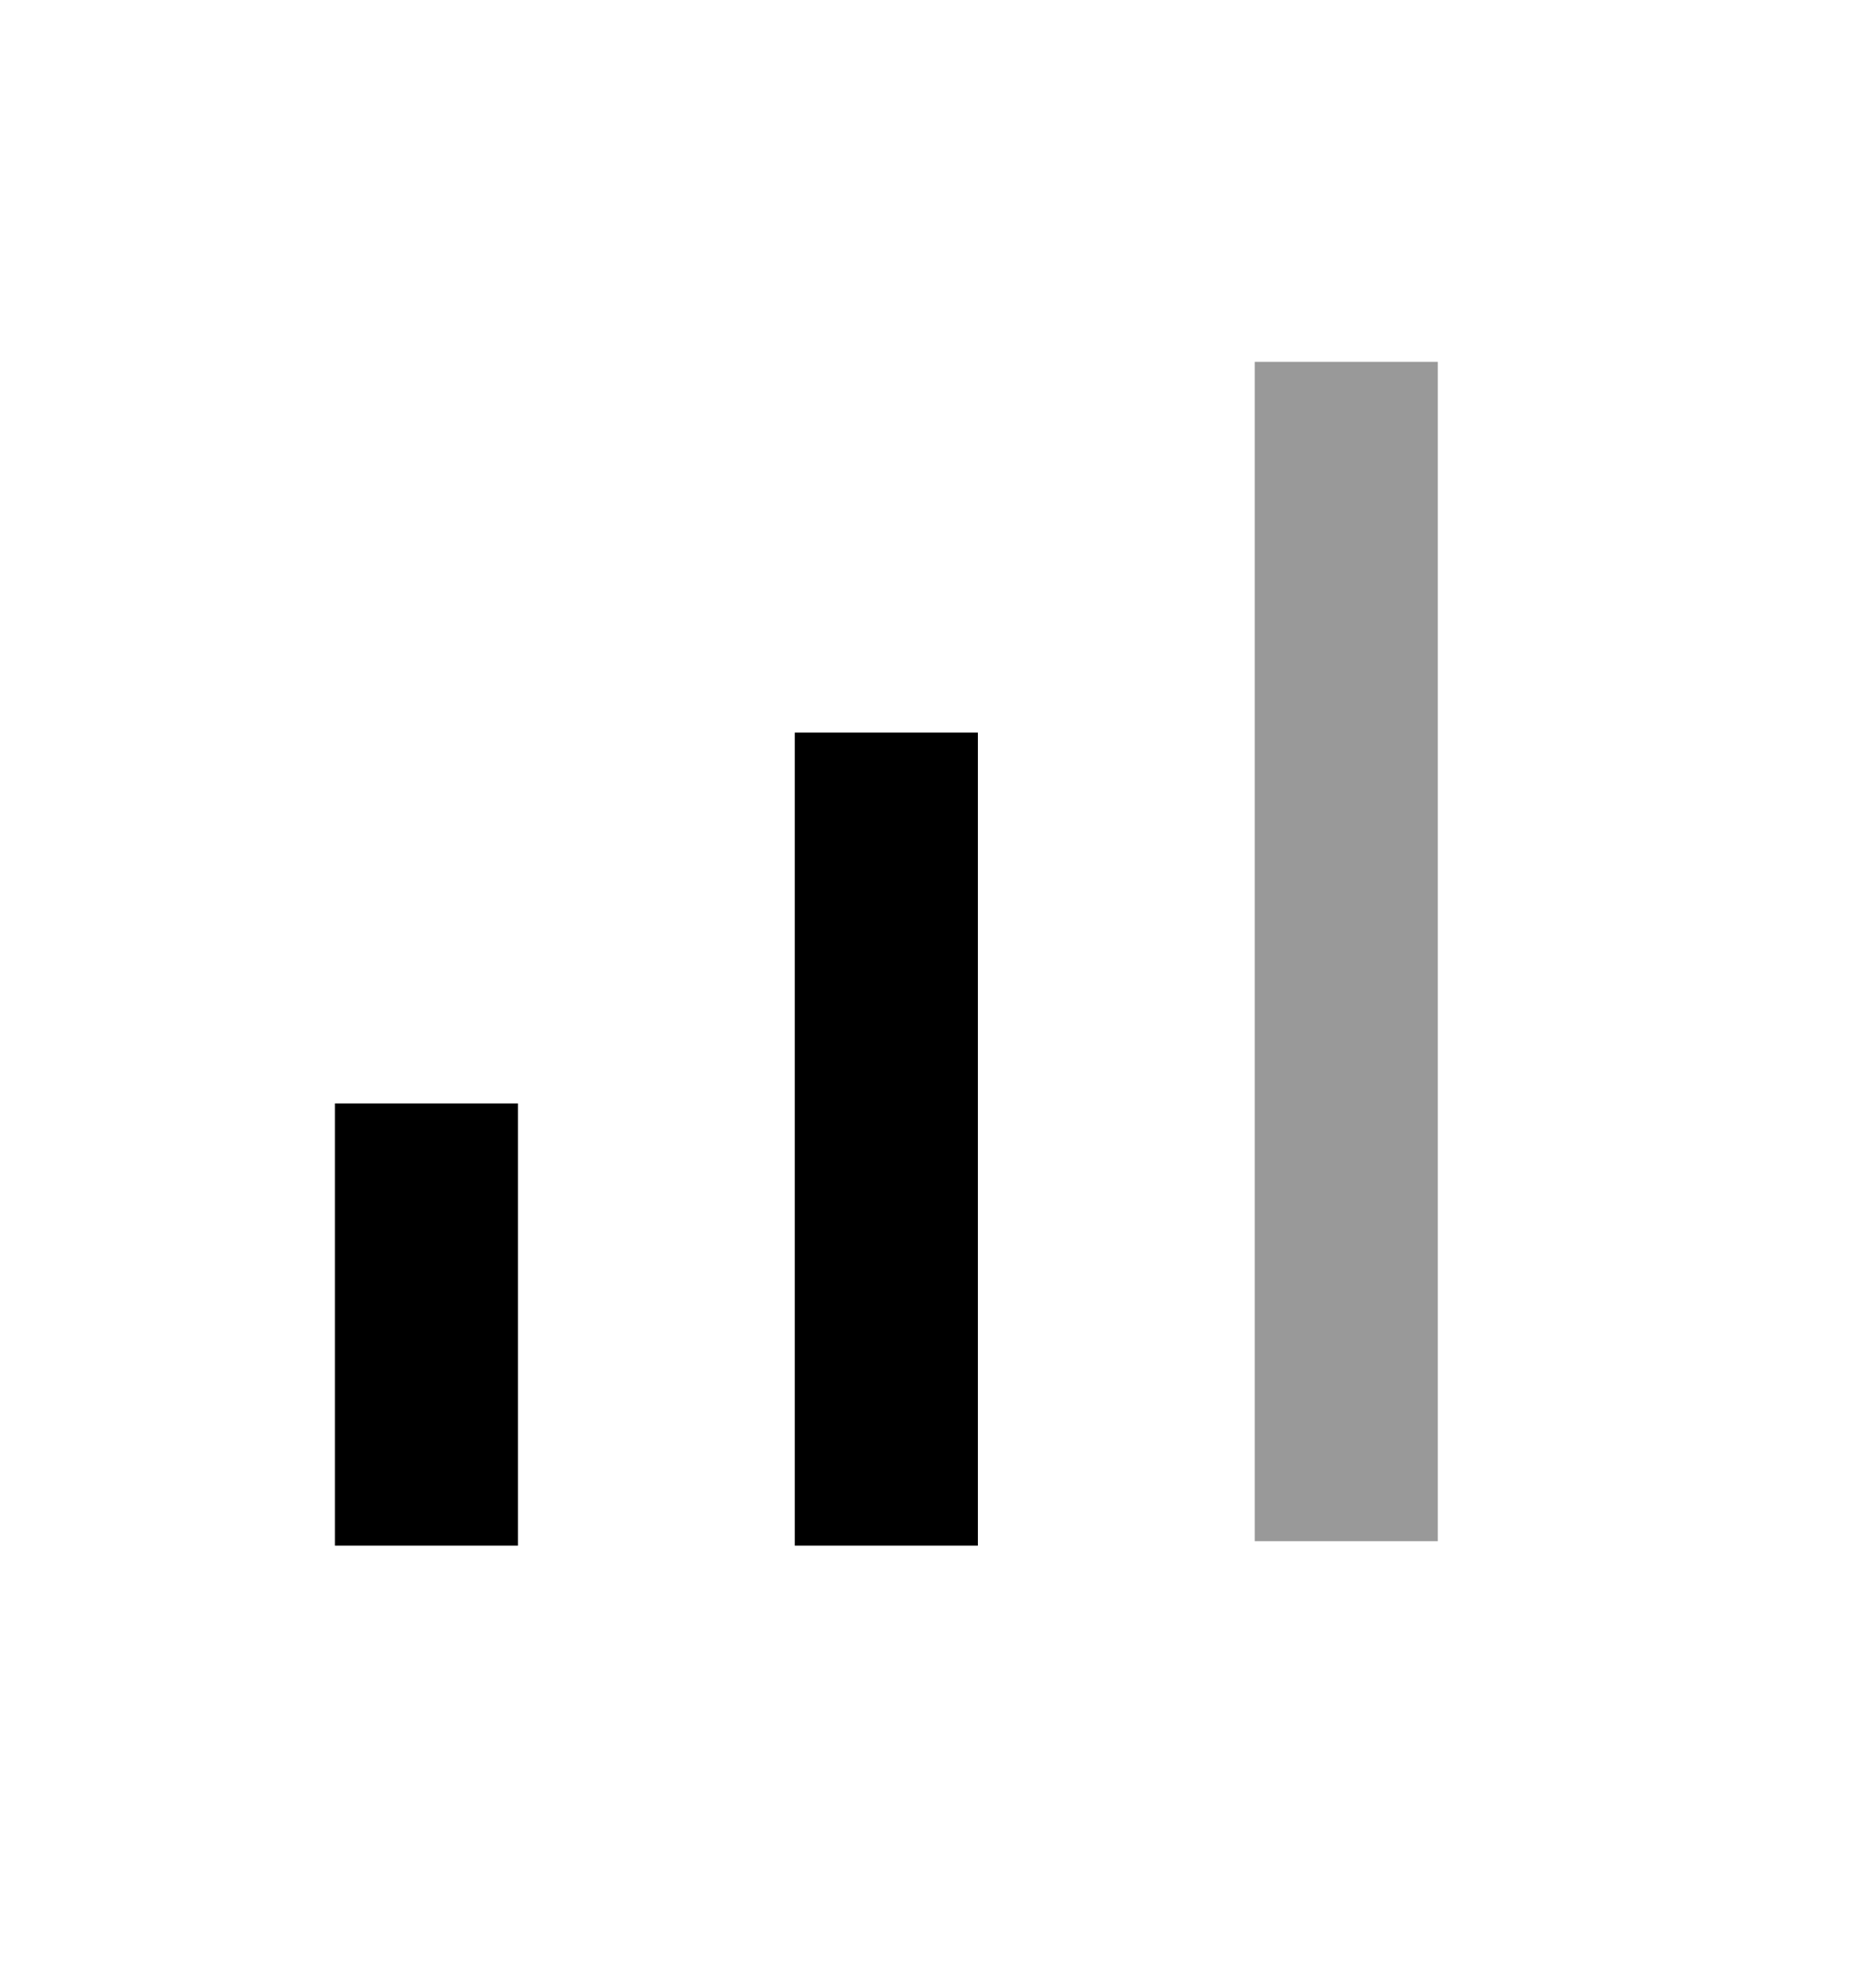
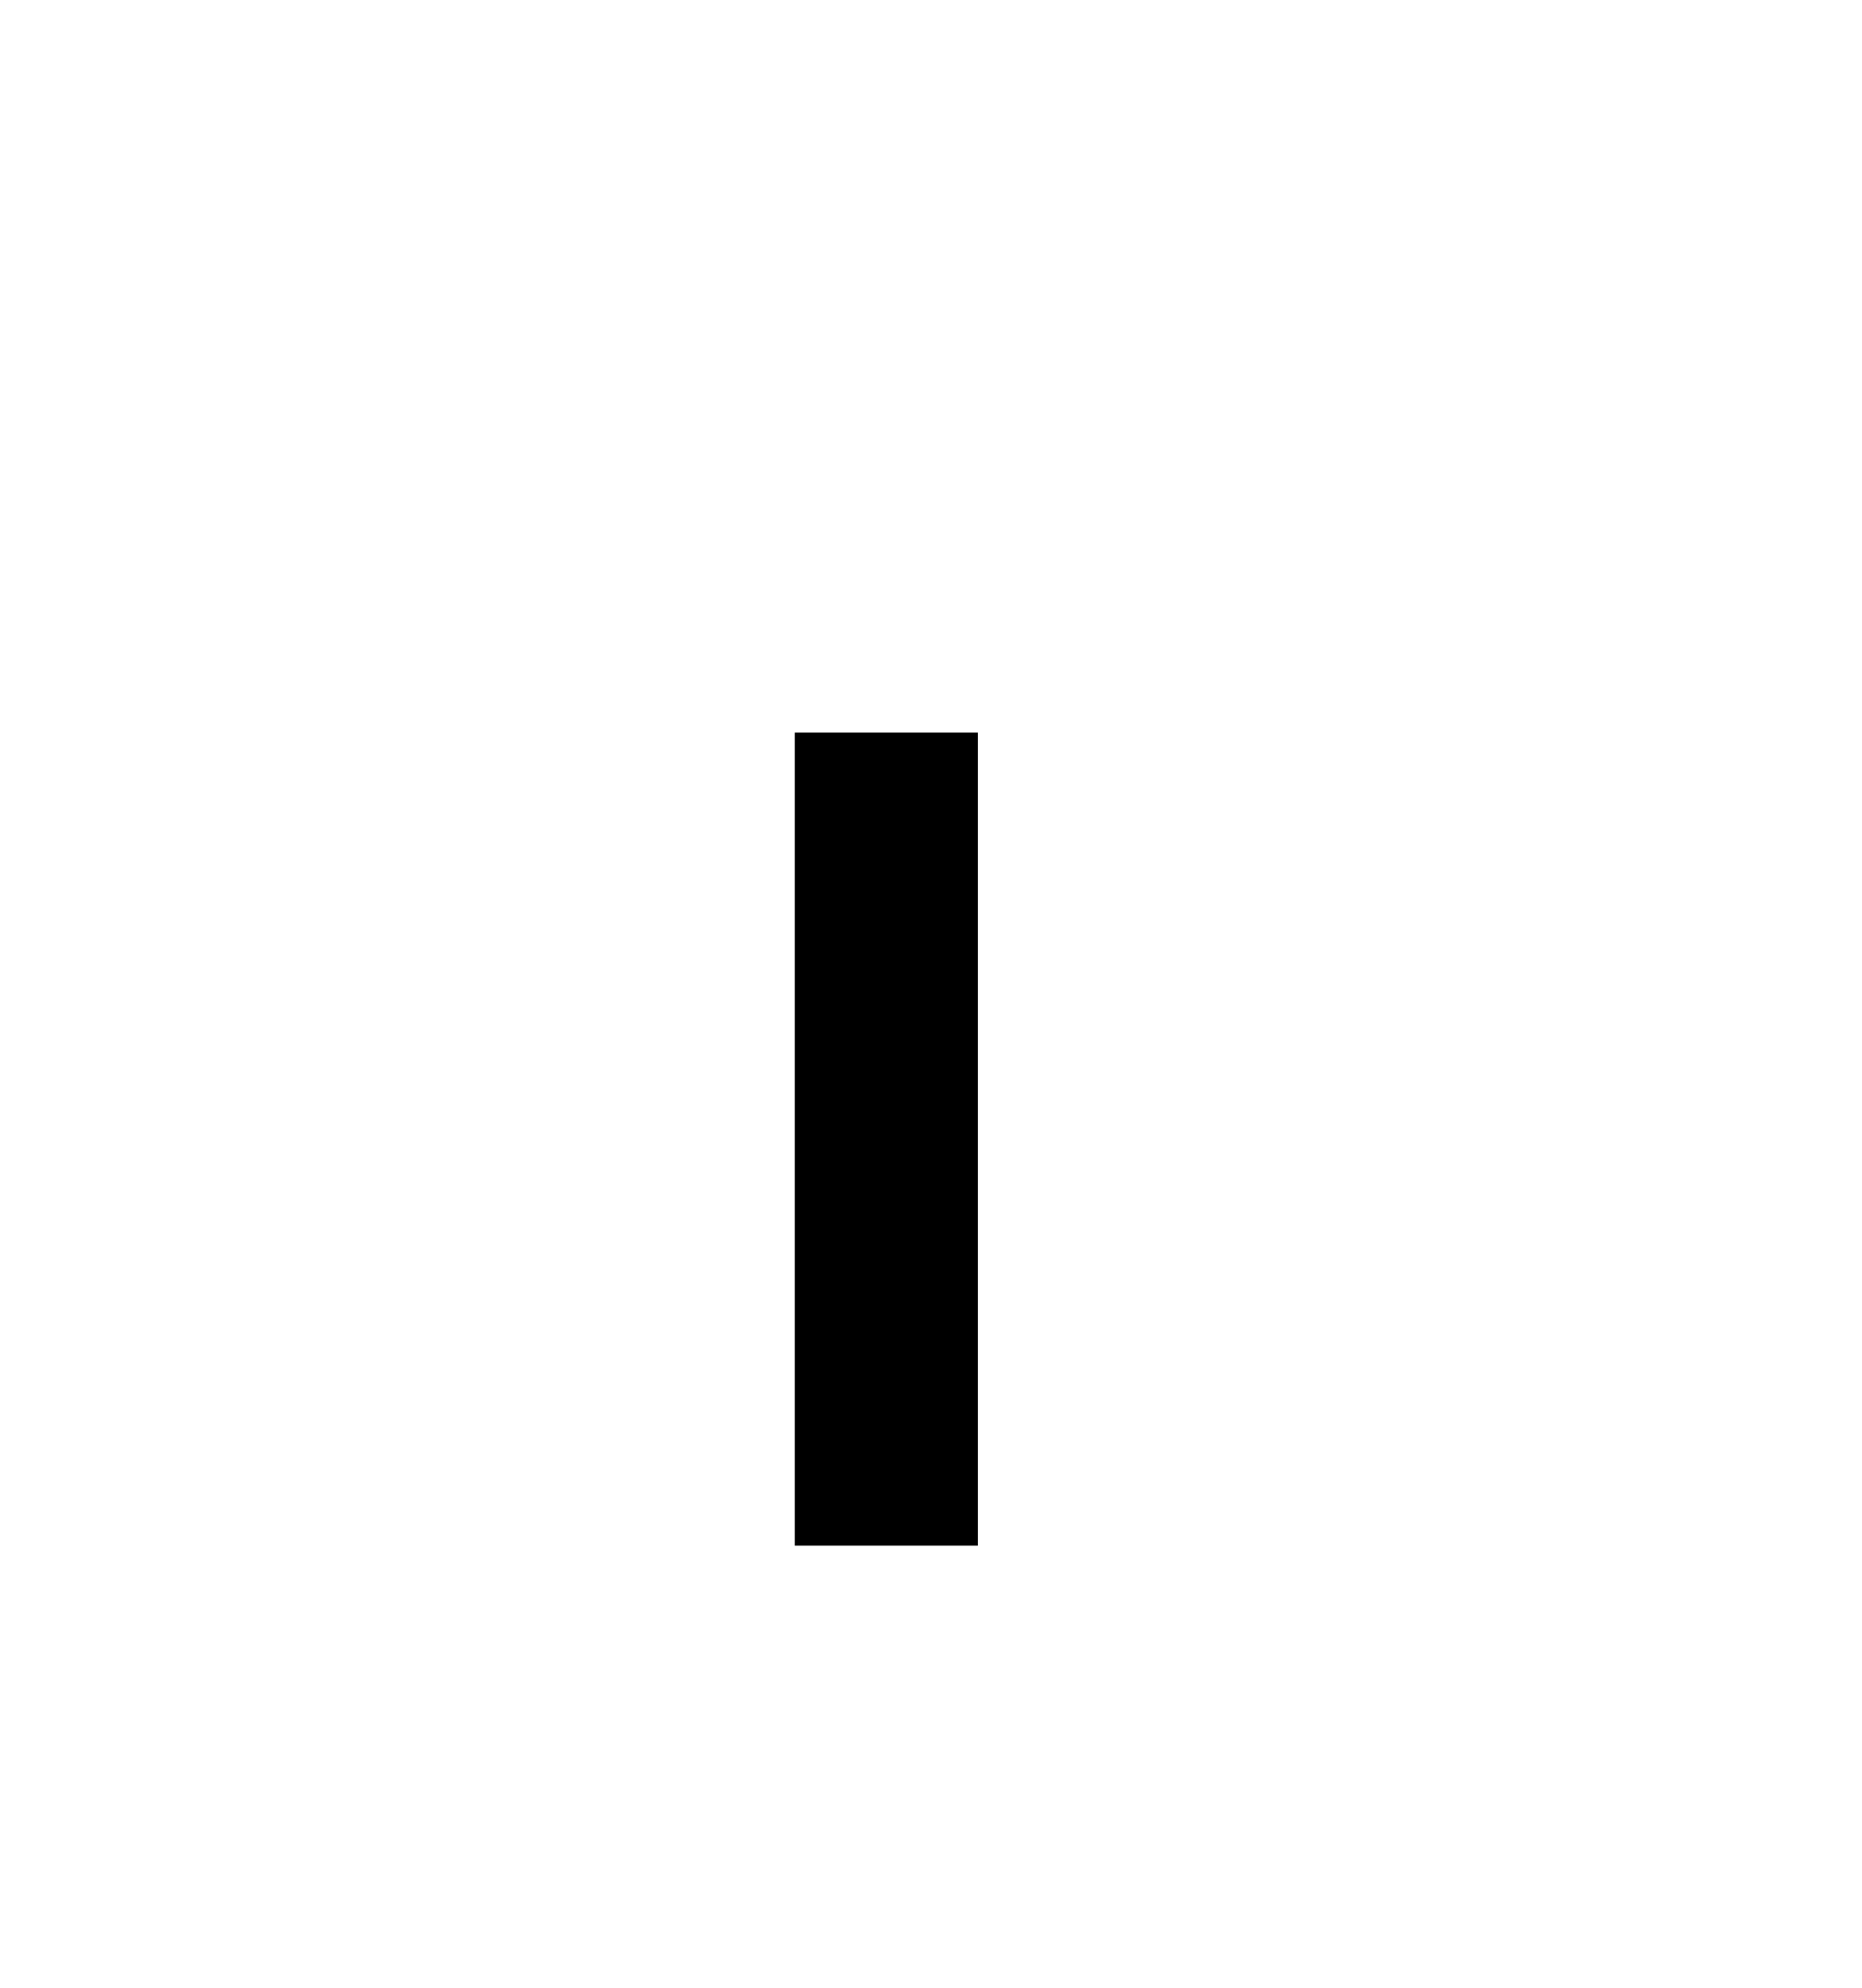
<svg xmlns="http://www.w3.org/2000/svg" xml:space="preserve" style="enable-background:new 0 0 41.7 44.5;" viewBox="0 0 41.7 44.5" height="44.5px" width="41.7px" y="0px" x="0px" id="Layer_1" version="1.1">
  <style type="text/css">
	.st0{fill:#999999;}
</style>
  <g>
-     <rect height="9.9" width="4.1" y="24.7" x="7.5" />
    <rect height="18.2" width="4.1" y="16.4" x="17.8" />
-     <rect height="26.4" width="4.1" class="st0" y="8.1" x="28.1" />
  </g>
</svg>